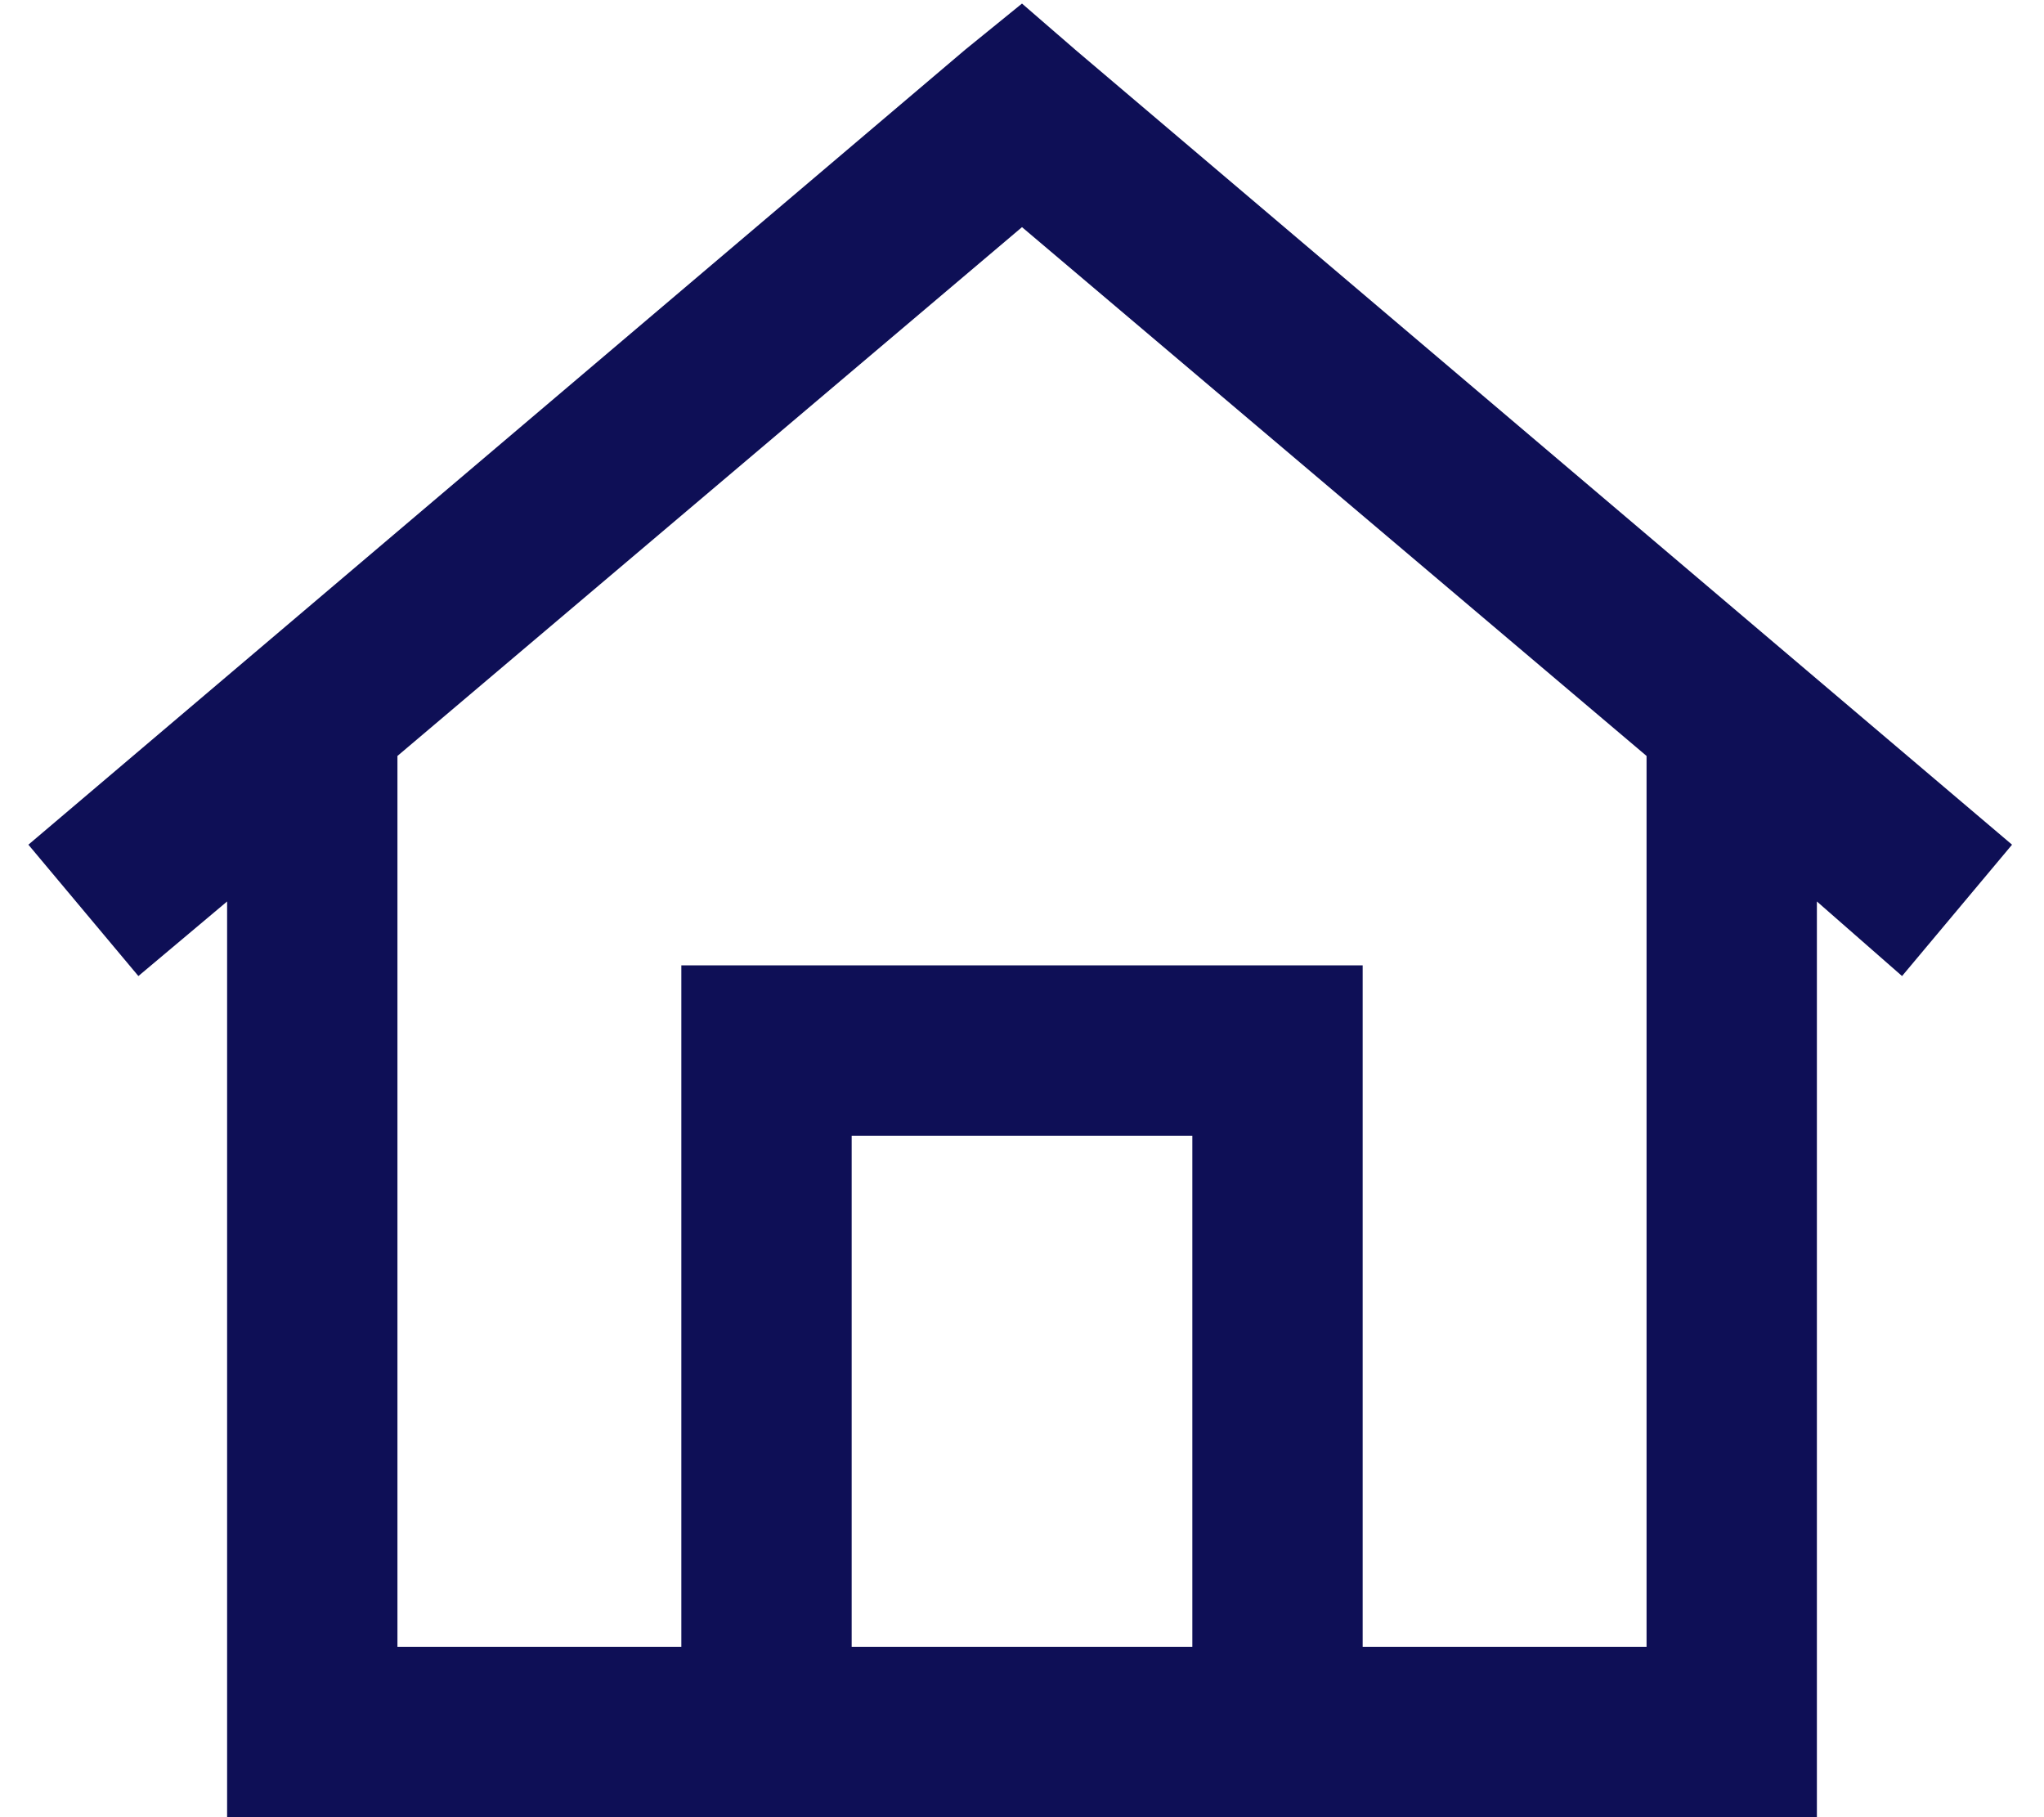
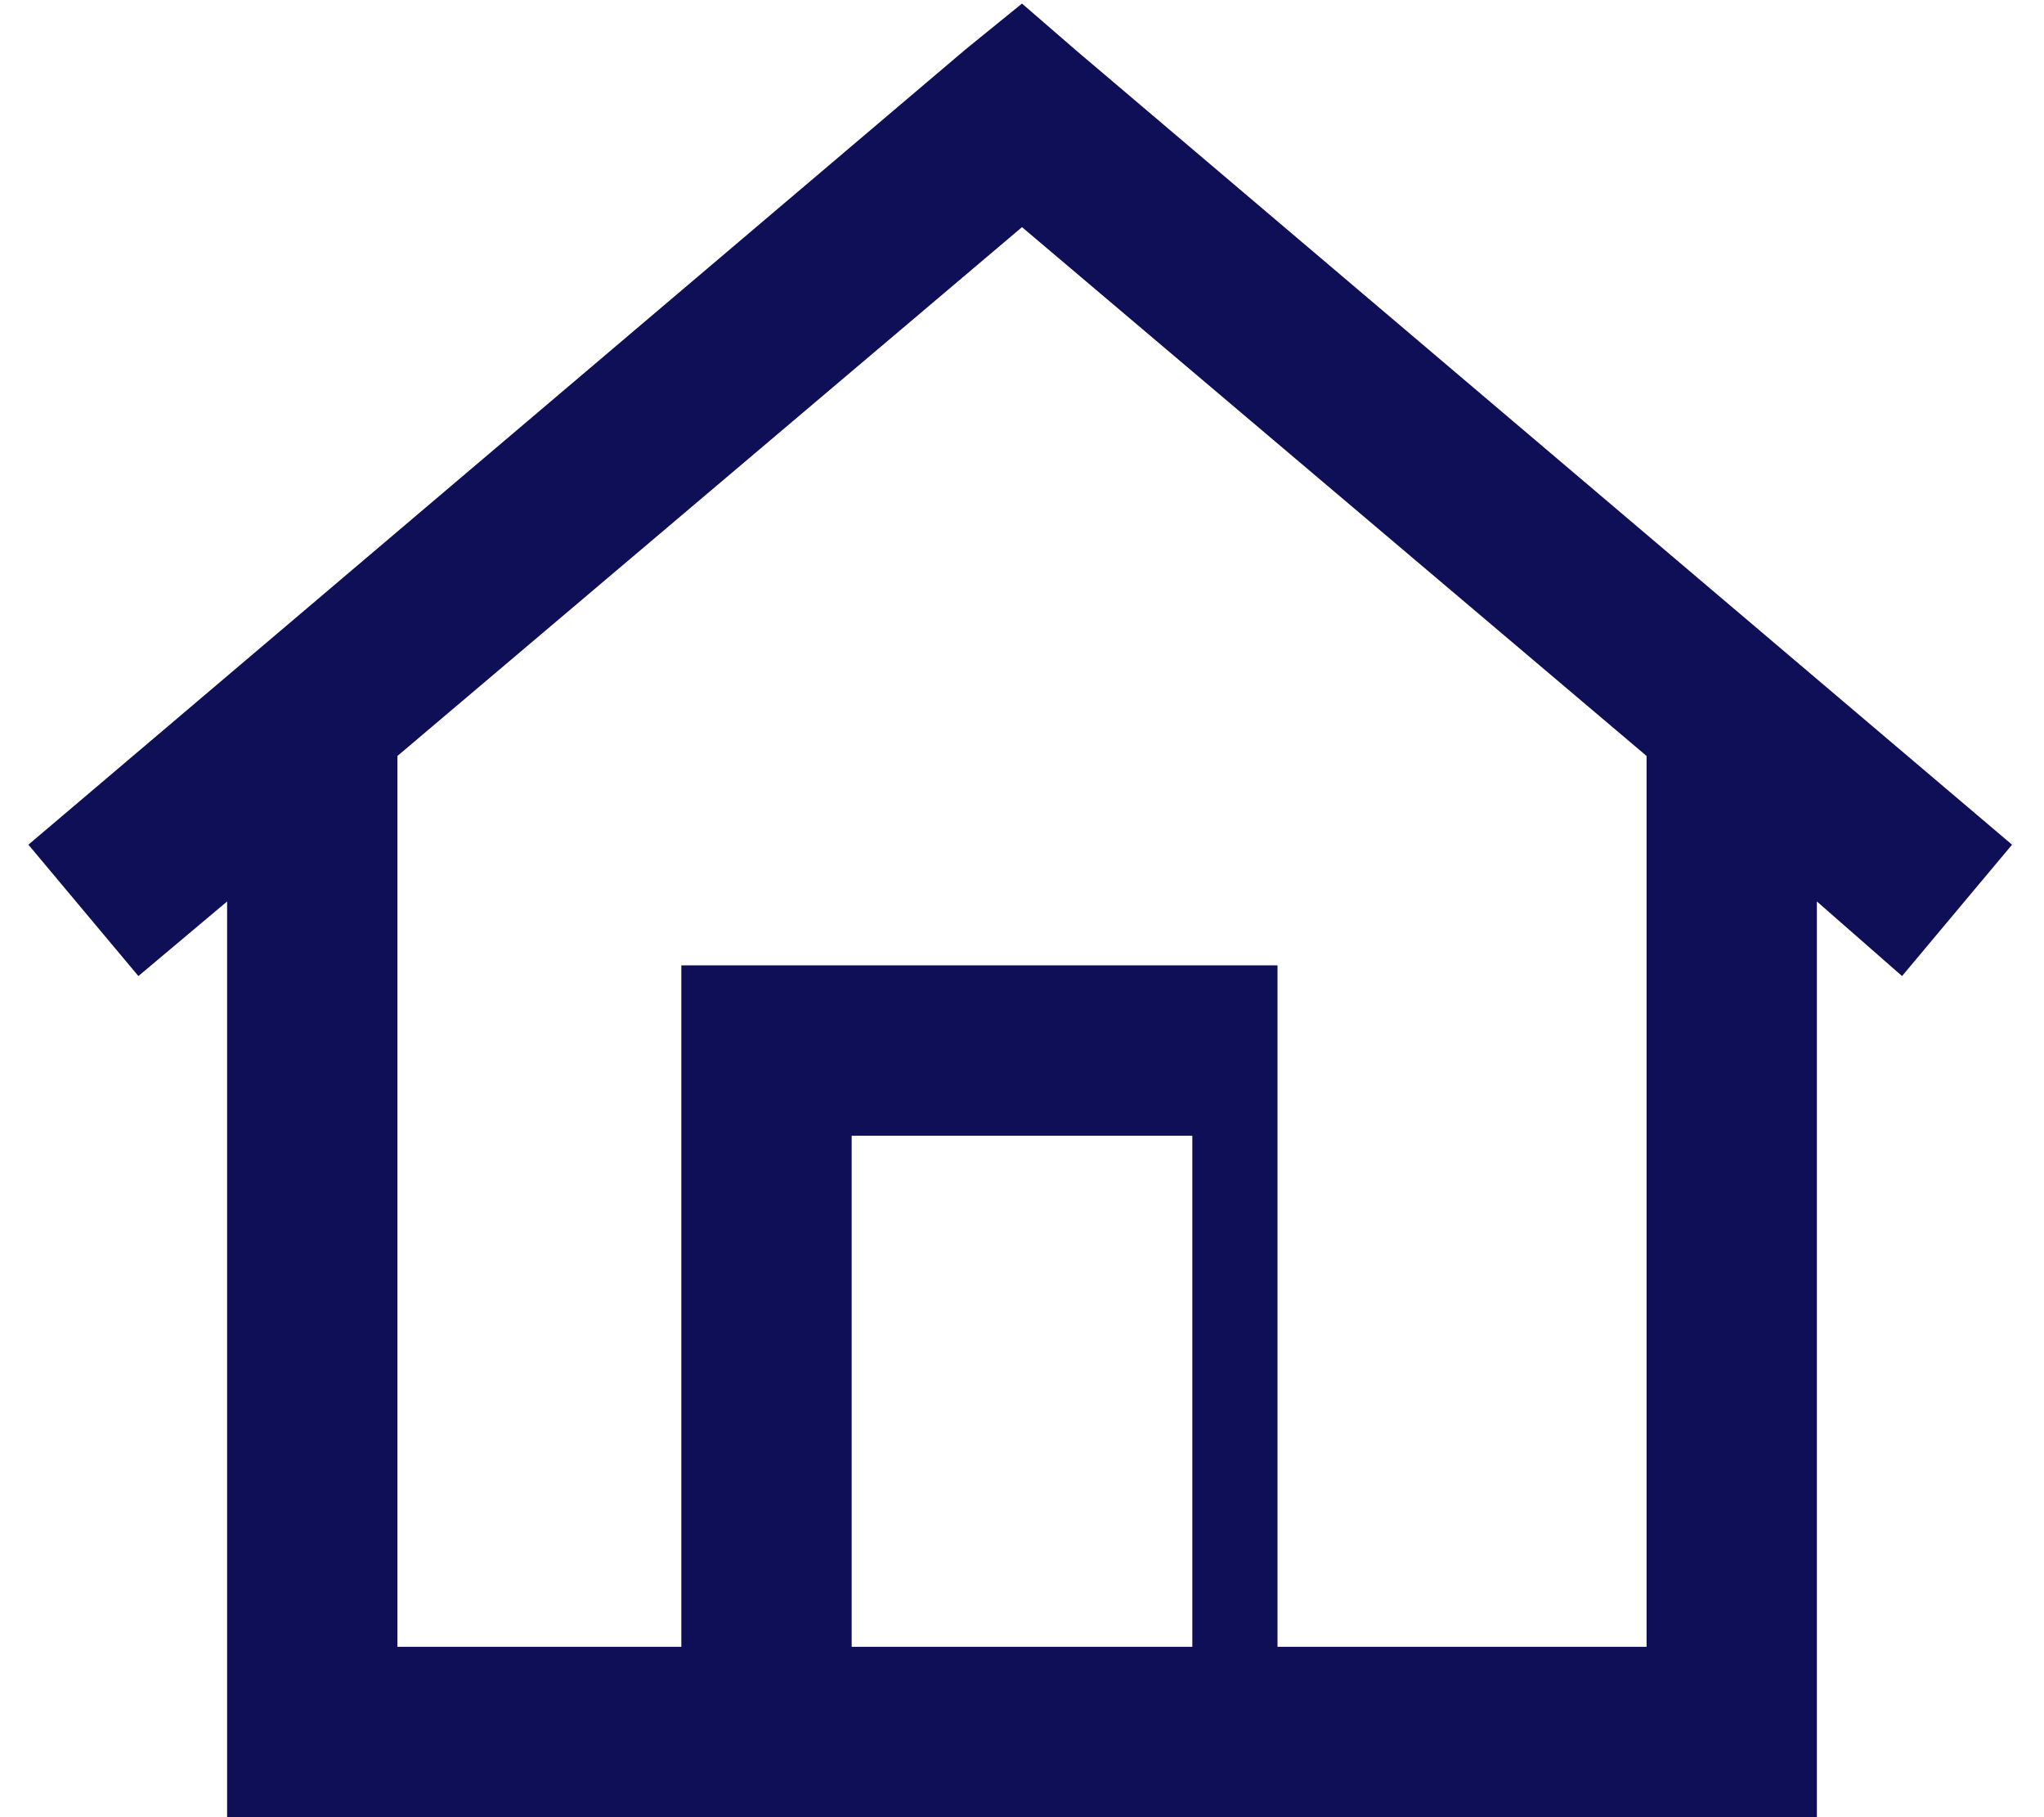
<svg xmlns="http://www.w3.org/2000/svg" width="27" height="24" viewBox="0 0 27 24" fill="none">
-   <path d="M14.203 0.656L26.578 11.156L25.125 12.891L24 11.906V22.875V24H22.875H4.125H3V22.875V11.906L1.828 12.891L0.375 11.156L12.75 0.656L13.5 0.047L14.203 0.656ZM5.25 21.75H9V13.875V12.75H10.125H16.875H18V13.875V21.75H21.75V9.984L13.5 3L5.25 9.984V21.75ZM11.25 21.75H15.75V15H11.25V21.75Z" fill="#0E0F56" />
+   <path d="M14.203 0.656L26.578 11.156L25.125 12.891L24 11.906V22.875V24H22.875H4.125H3V22.875V11.906L1.828 12.891L0.375 11.156L12.75 0.656L13.5 0.047L14.203 0.656ZM5.25 21.75H9V13.875V12.75H10.125H16.875V13.875V21.75H21.75V9.984L13.5 3L5.25 9.984V21.75ZM11.25 21.75H15.75V15H11.25V21.75Z" fill="#0E0F56" />
</svg>